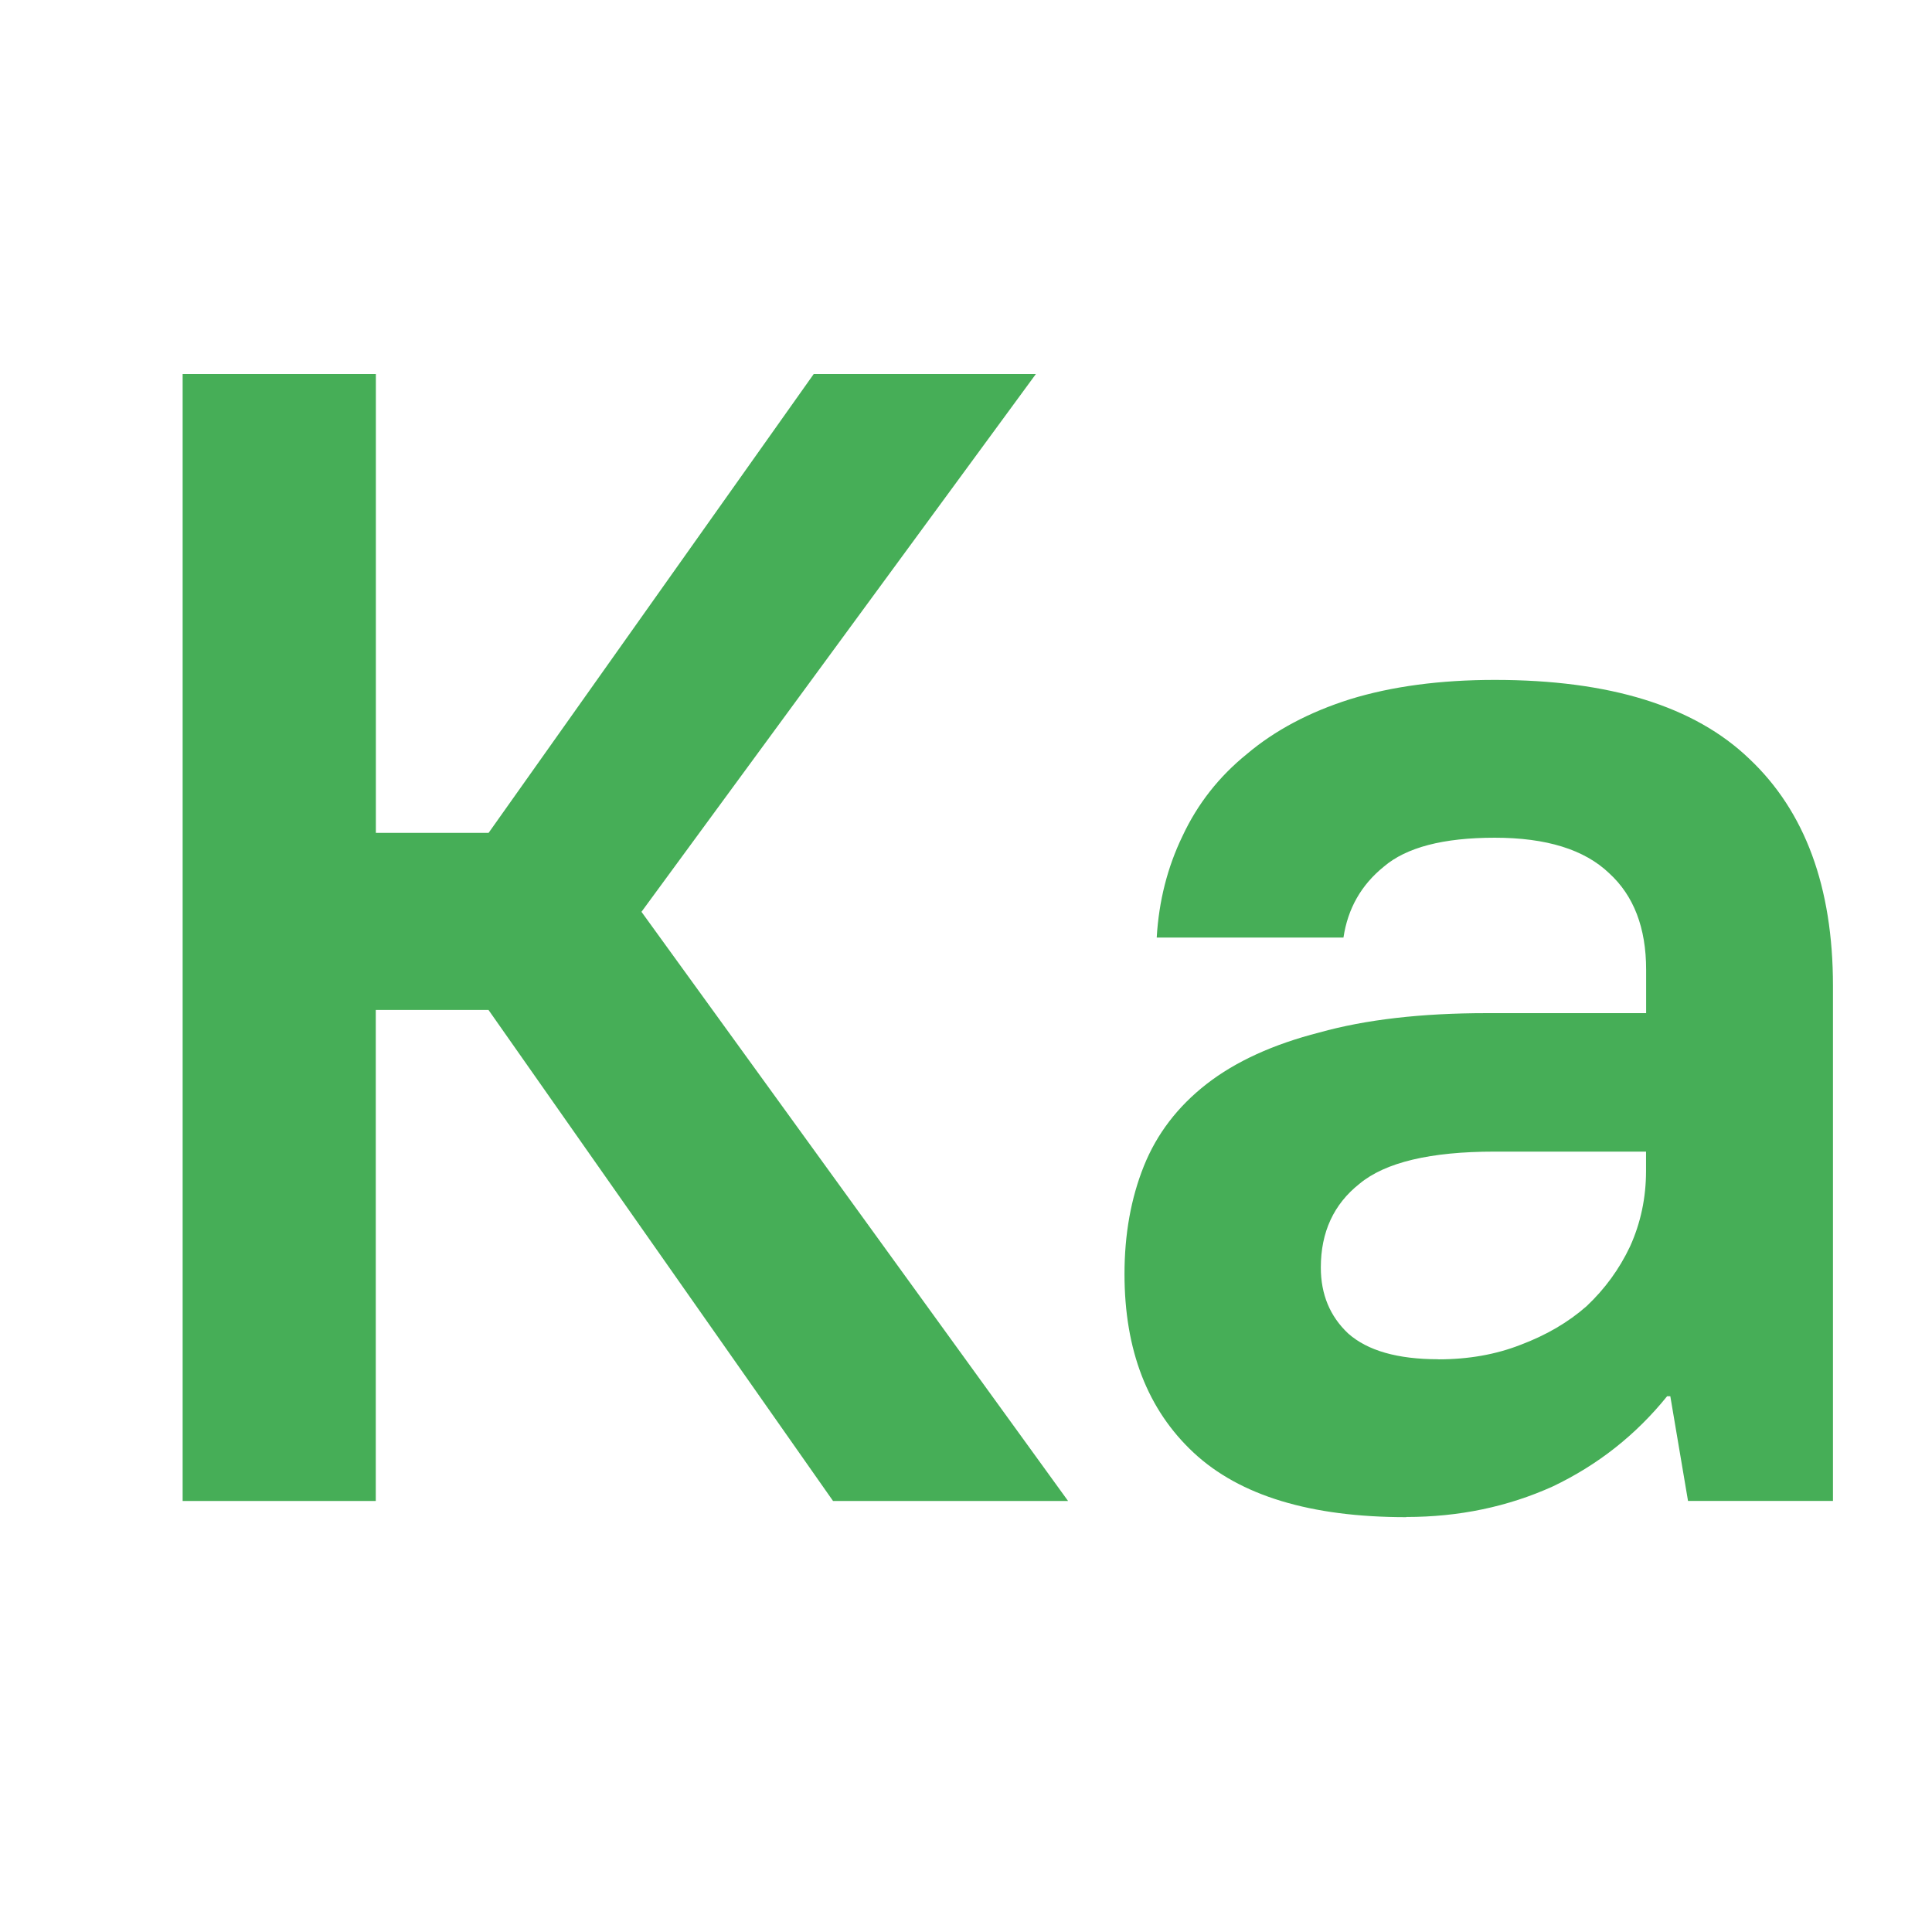
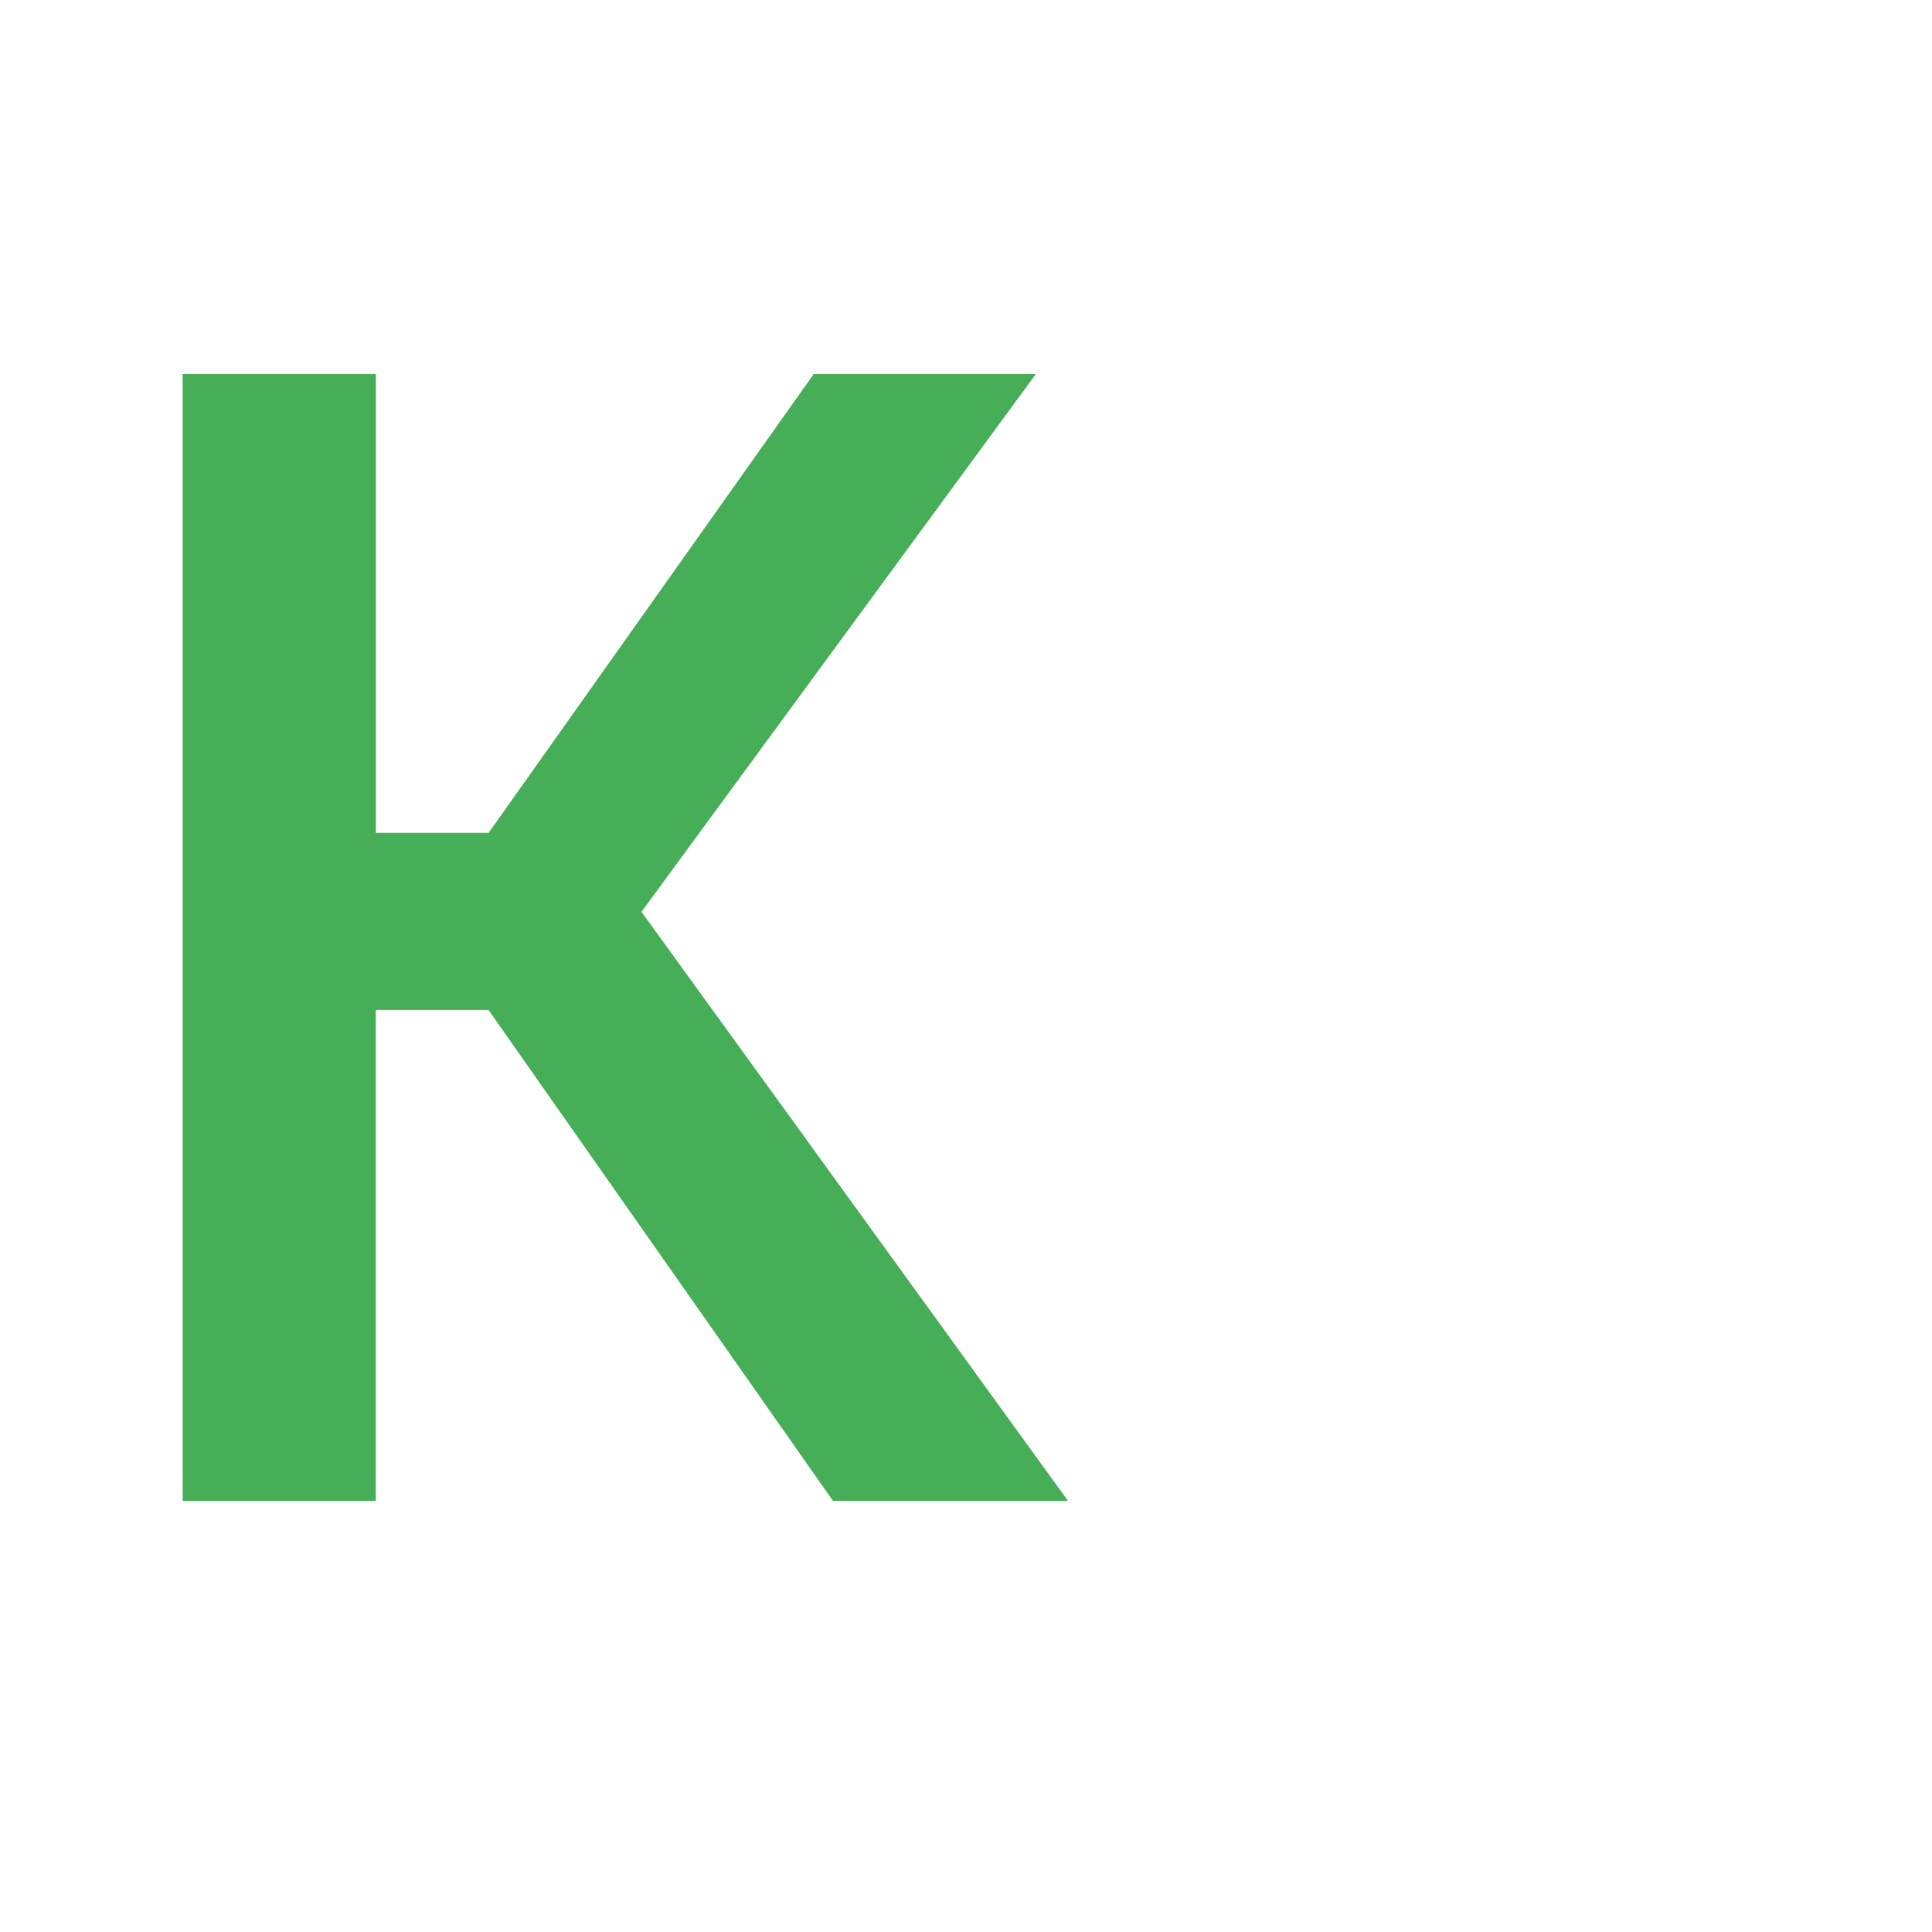
<svg xmlns="http://www.w3.org/2000/svg" xmlns:ns1="http://www.inkscape.org/namespaces/inkscape" xmlns:ns2="http://sodipodi.sourceforge.net/DTD/sodipodi-0.dtd" width="80" height="80" viewBox="0 0 21.167 21.167" version="1.1" id="svg5" ns1:version="1.1 (c4e8f9e, 2021-05-24)" ns2:docname="ka.svg">
  <ns2:namedview id="namedview7" pagecolor="#ffffff" bordercolor="#111111" borderopacity="1" ns1:showpageshadow="0" ns1:pageopacity="0" ns1:pagecheckerboard="1" ns1:deskcolor="#d1d1d1" ns1:document-units="mm" showgrid="false" ns1:zoom="3.8606329" ns1:cx="30.823961" ns1:cy="55.690351" ns1:window-width="1366" ns1:window-height="698" ns1:window-x="0" ns1:window-y="0" ns1:window-maximized="1" ns1:current-layer="layer1" ns1:pageshadow="0" width="80px" />
  <defs id="defs2" />
  <g ns1:label="Layer 1" ns1:groupmode="layer" id="layer1">
    <g aria-label="Ка" id="text2538" style="font-weight:bold;font-size:17.639px;line-height:0px;font-family:'PT Root UI';-inkscape-font-specification:'PT Root UI Bold';letter-spacing:0px;word-spacing:0px;fill:#46ae57;stroke-width:0.265;fill-opacity:1">
      <path d="m 2.001,4.098 h 2.117 v 5.027 h 1.235 L 8.915,4.098 H 11.349 L 7.028,9.99 11.702,16.445 H 9.127 L 5.352,11.065 h -1.235 v 5.38 H 2.001 Z" id="path1555" style="fill:#46ae57;fill-opacity:1" />
-       <path d="m 15.406,16.622 q -1.57,0 -2.328,-0.706 -0.758,-0.706 -0.758,-1.958 0,-0.653 0.212,-1.182 0.212,-0.529 0.688,-0.9 0.476,-0.37 1.235,-0.564 0.758,-0.212 1.834,-0.212 h 1.746 v -0.476 q 0,-0.688 -0.406,-1.058 -0.406,-0.388 -1.252,-0.388 -0.847,0 -1.217,0.318 -0.37,0.3 -0.441,0.776 h -2.046 q 0.035,-0.6 0.282,-1.111 0.247,-0.529 0.706,-0.9 0.459,-0.388 1.129,-0.6 0.688,-0.212 1.588,-0.212 1.887,0 2.787,0.864 0.917,0.864 0.917,2.487 v 5.644 h -1.588 l -0.194,-1.147 h -0.035 q -0.512,0.635 -1.252,0.988 -0.741,0.335 -1.605,0.335 z m 0.353,-1.729 q 0.494,0 0.9,-0.159 0.423,-0.159 0.723,-0.423 0.3,-0.282 0.476,-0.653 0.176,-0.388 0.176,-0.829 v -0.212 h -1.658 q -1.058,0 -1.482,0.353 -0.423,0.335 -0.423,0.917 0,0.441 0.3,0.723 0.318,0.282 0.988,0.282 z" id="path1557" style="fill:#46ae57;fill-opacity:1" />
    </g>
  </g>
</svg>